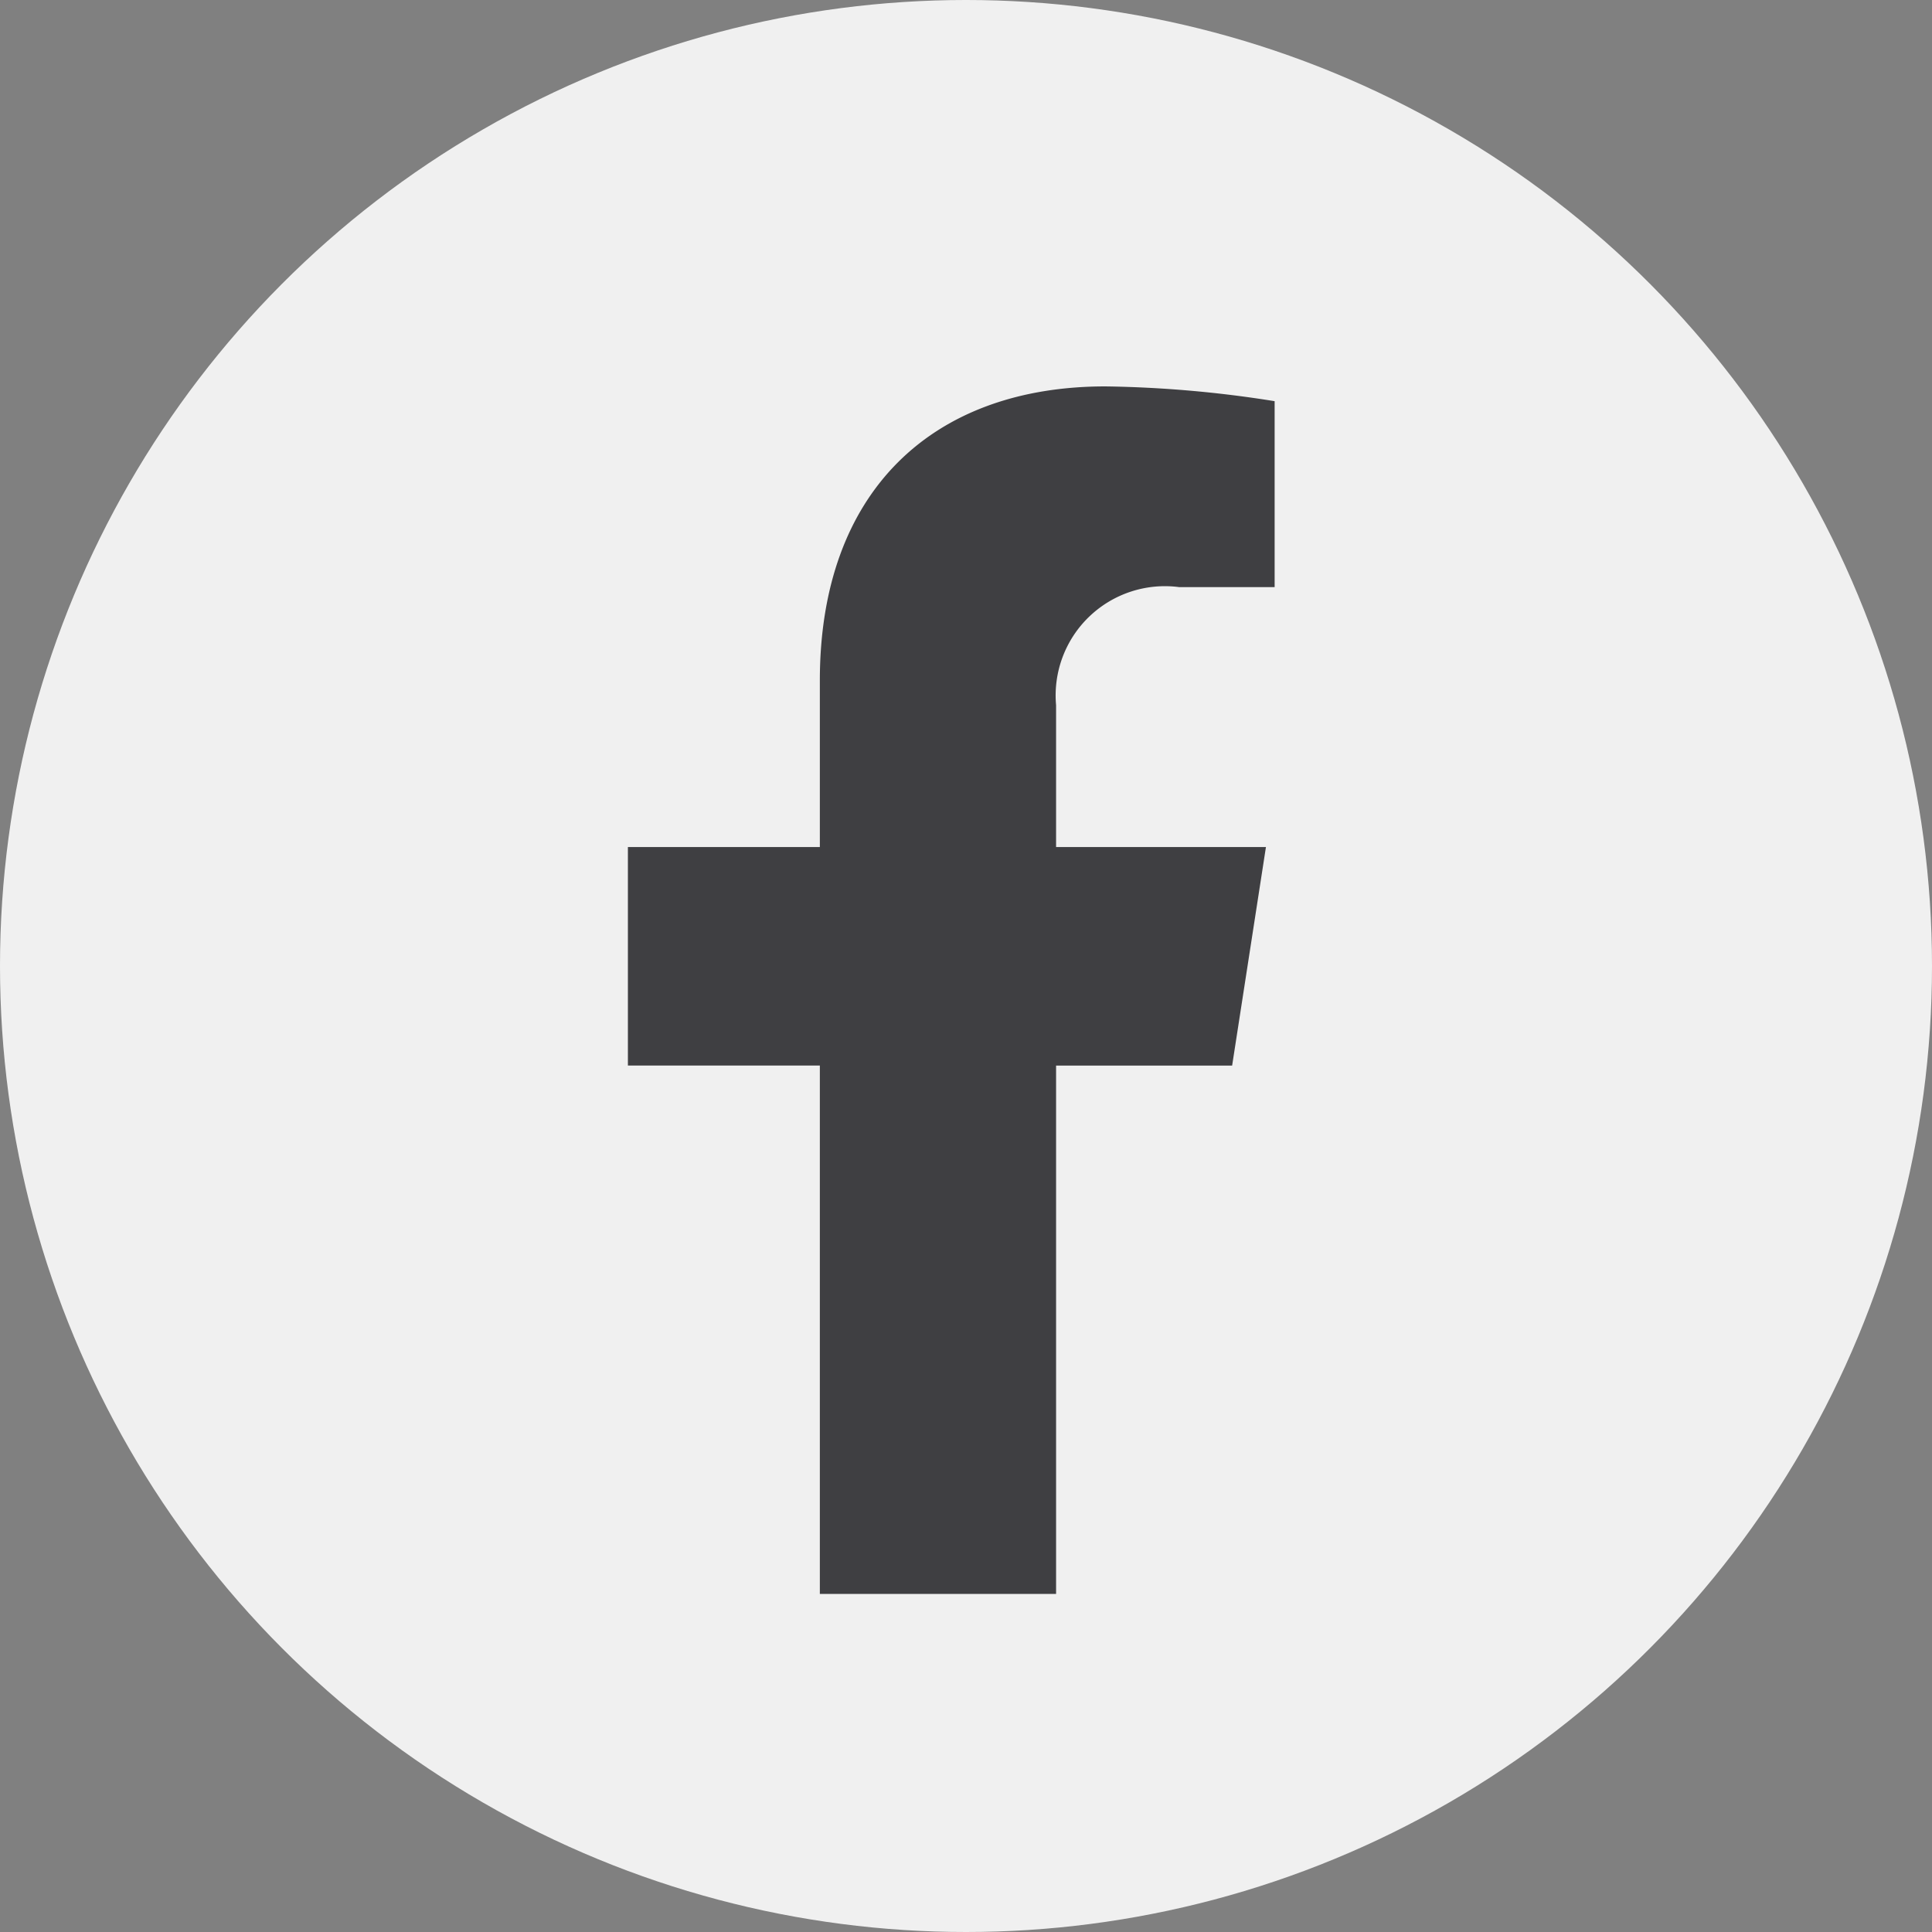
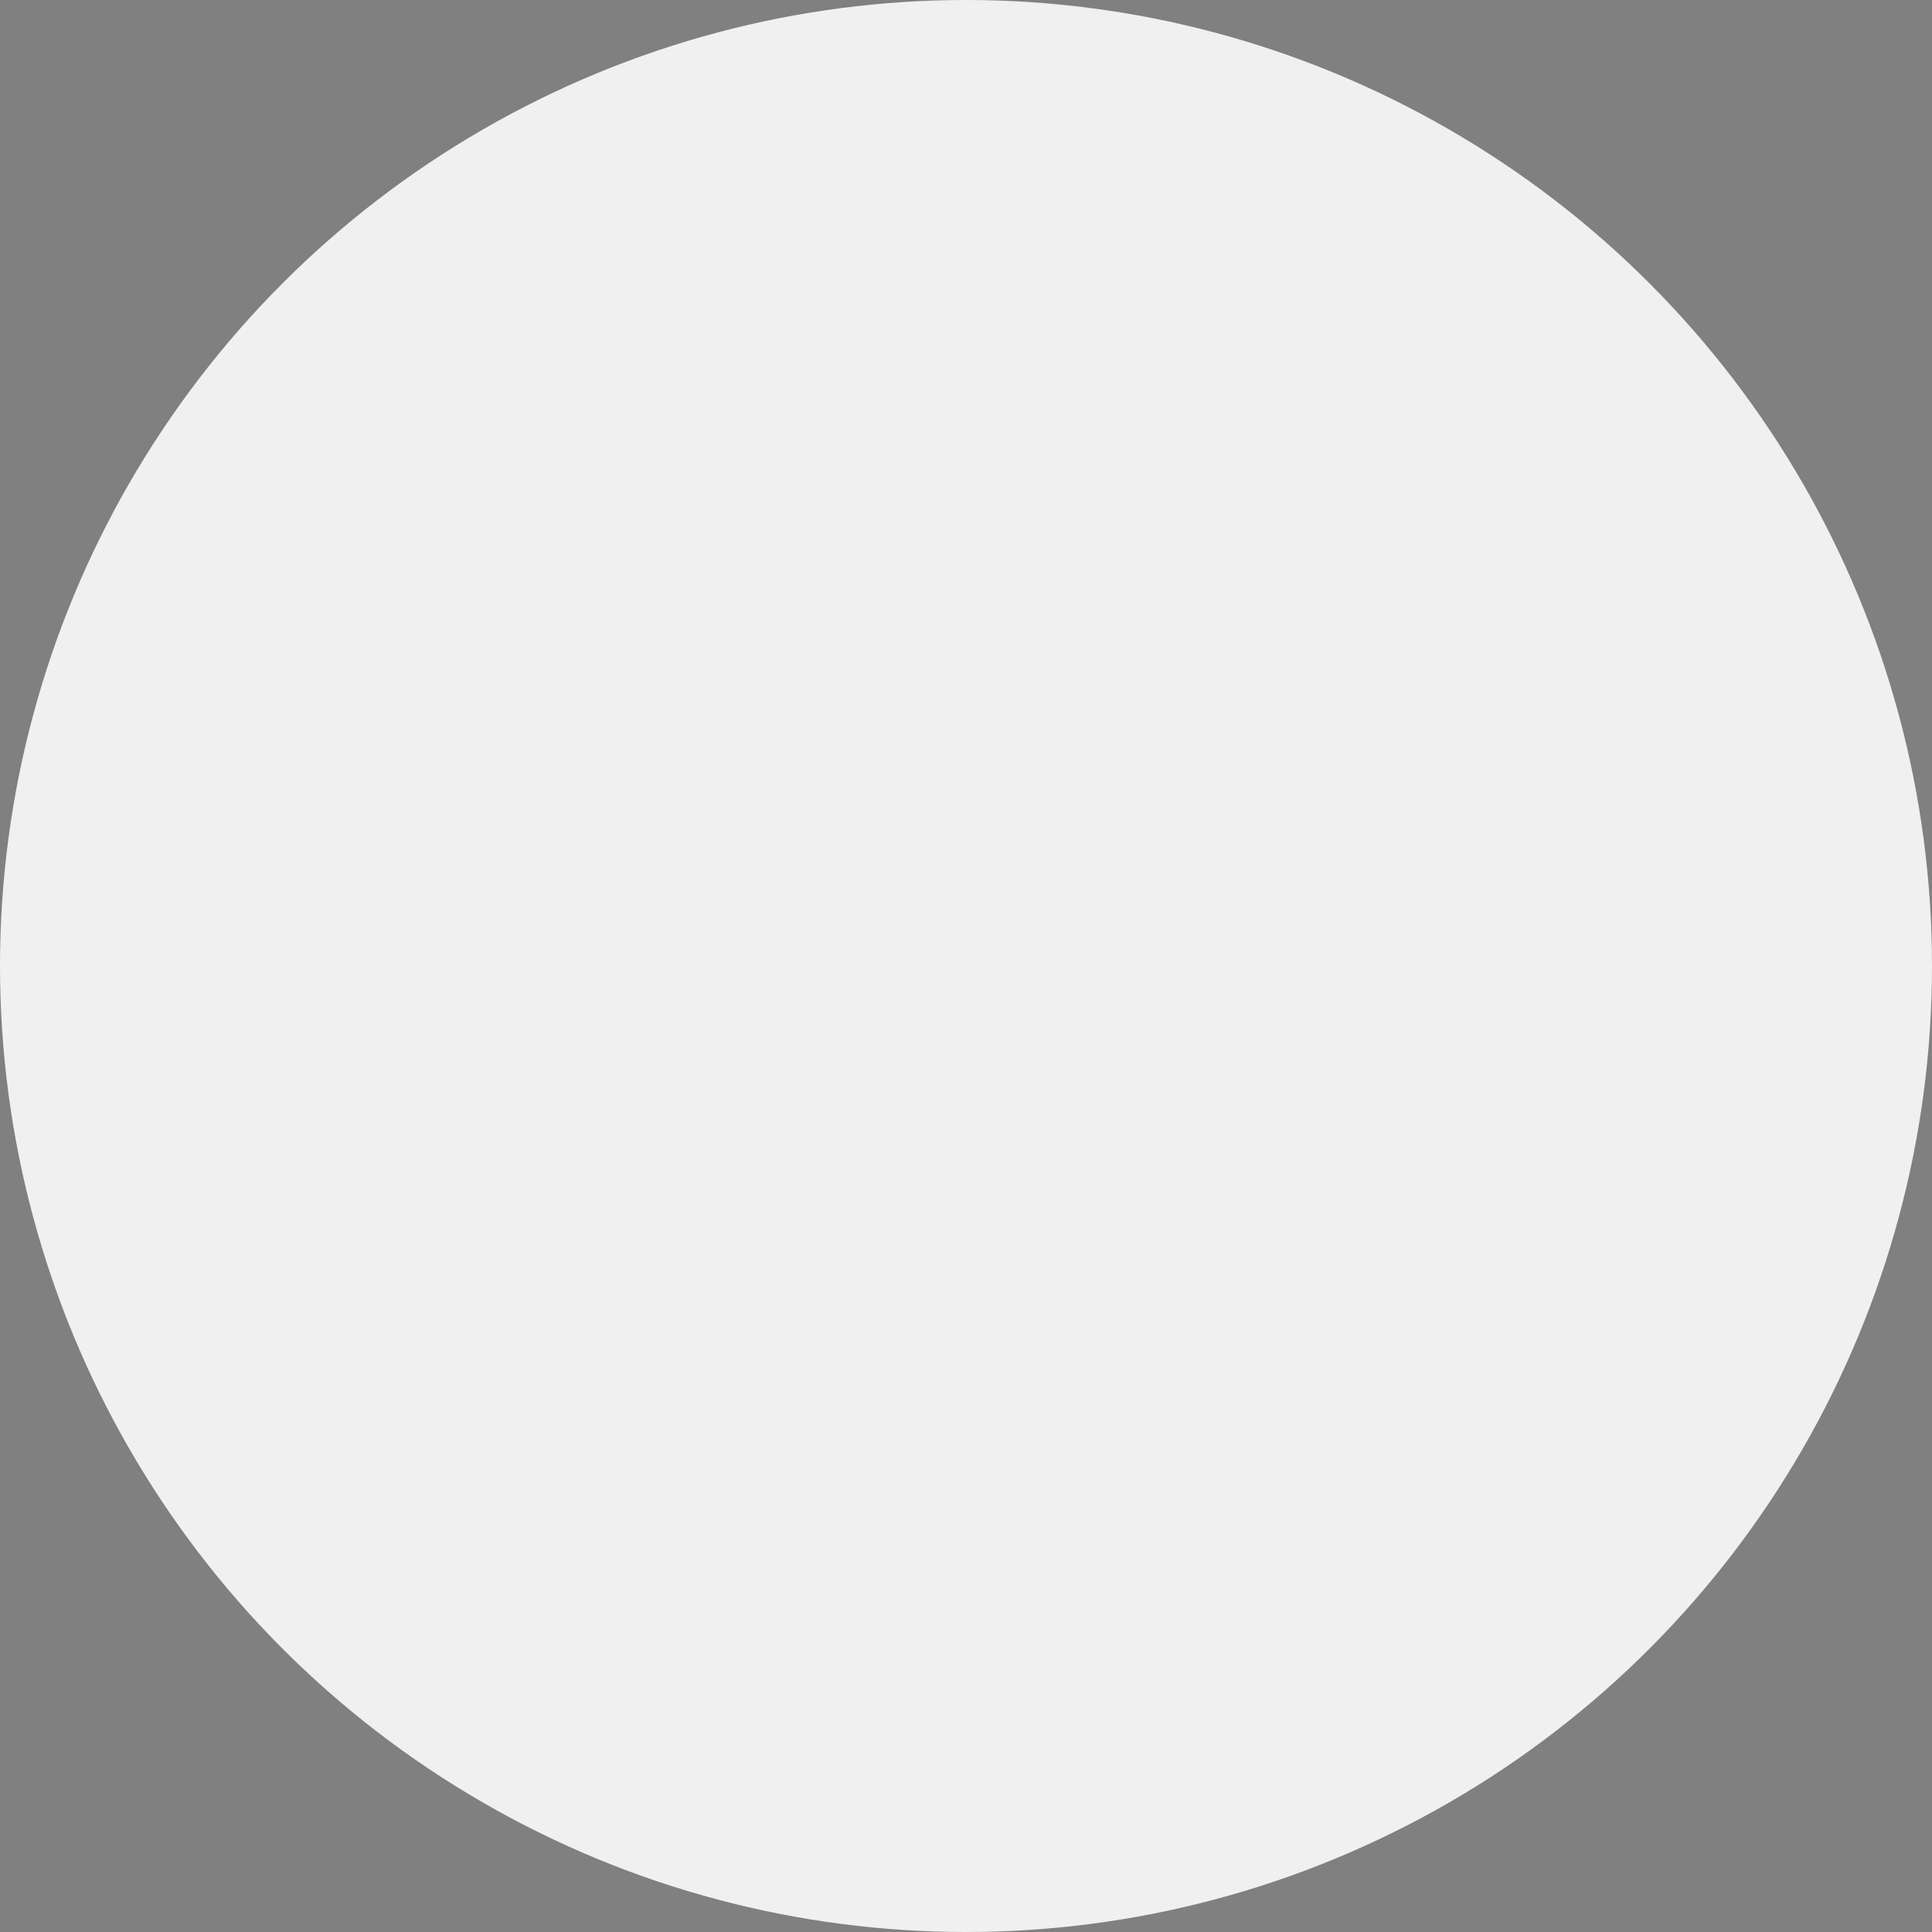
<svg xmlns="http://www.w3.org/2000/svg" width="40" height="40" viewBox="0 0 40 40">
  <rect x="0" y="0" width="40" height="40" fill="#808080" stroke="none" />
  <defs>
    <style>.a{fill:#f0f0f0;}.b{fill:#3f3f42;}</style>
  </defs>
  <g transform="translate(-81.893 0.366)">
    <circle class="a" cx="20" cy="20" r="20" transform="translate(81.893 -0.366)" />
-     <path class="b" d="M35.4,14.062,36.1,9.537H31.755V6.6a2.262,2.262,0,0,1,2.551-2.444h1.974V.306A24.066,24.066,0,0,0,32.776,0C29.2,0,26.864,2.167,26.864,6.089V9.537H22.89v4.524h3.974V25h4.891V14.062Z" transform="translate(72.003 7.634)" />
  </g>
</svg>